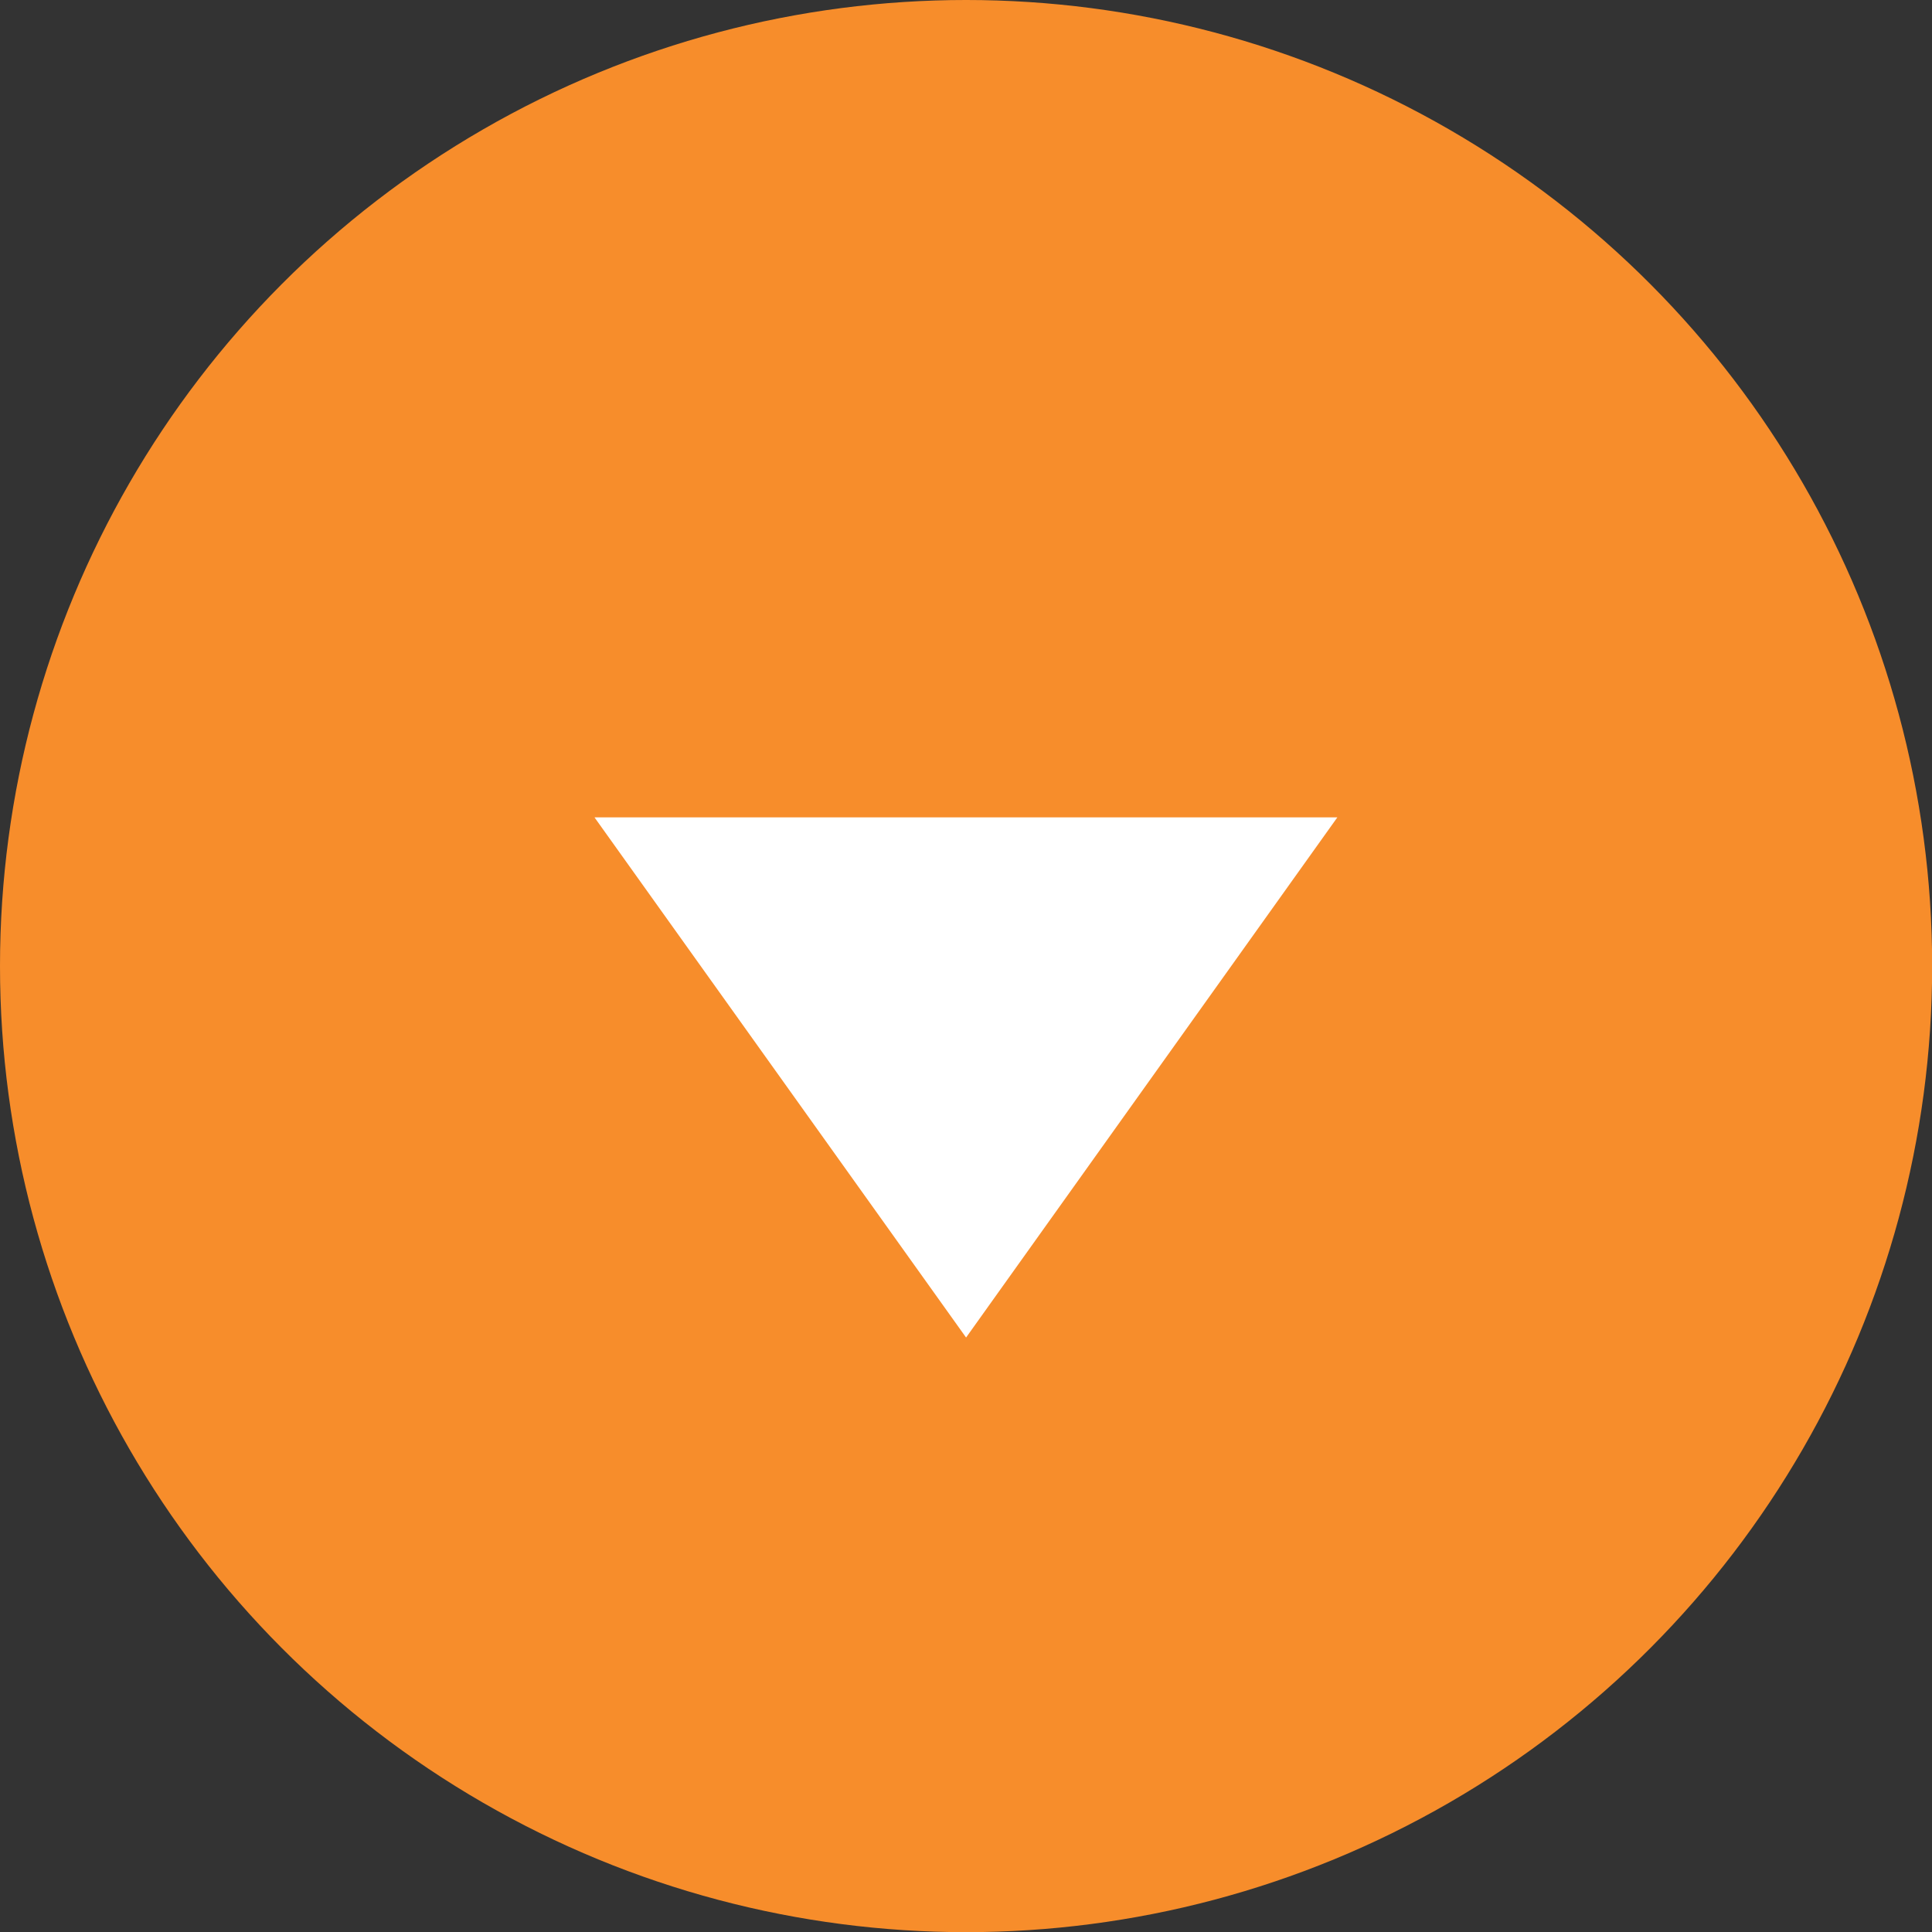
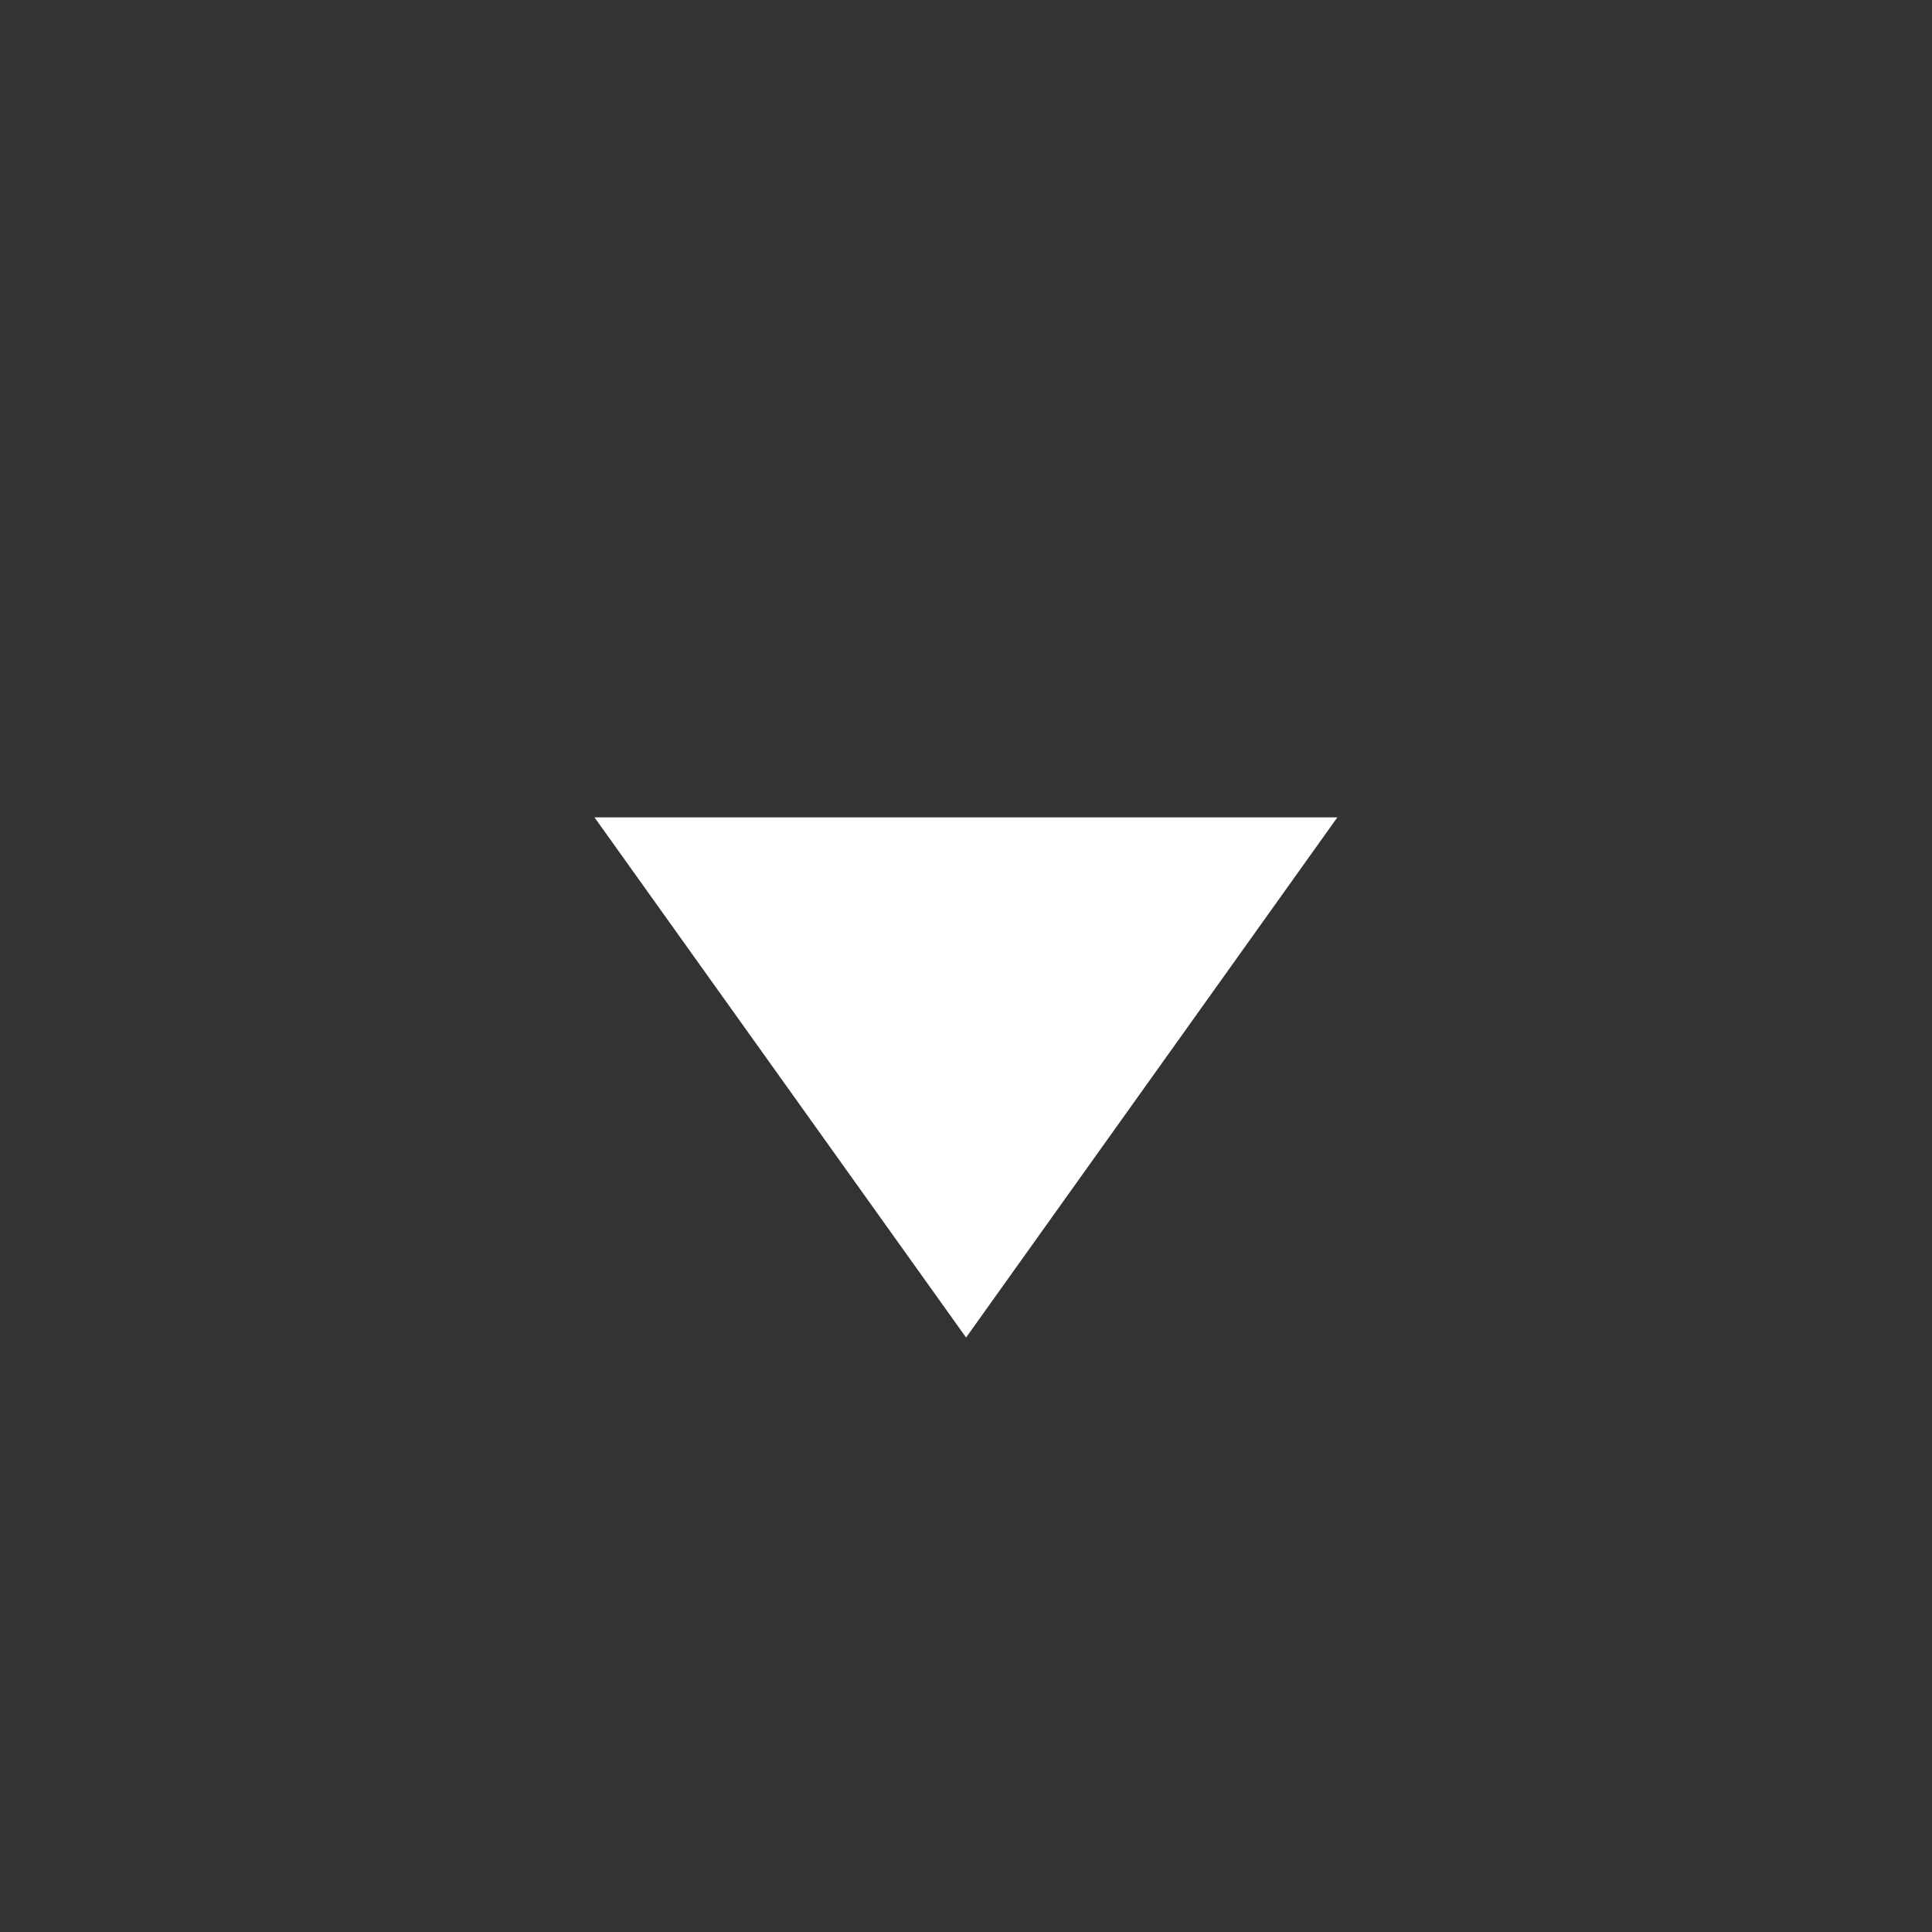
<svg xmlns="http://www.w3.org/2000/svg" viewBox="0 0 122.23 122.23">
  <rect x="0" y="0" width="122.23" height="122.23" fill="#333333" stroke="none" />
  <defs>
    <style>.a{fill:#f78d2b;}.b{fill:#fff;fill-rule:evenodd;}</style>
  </defs>
-   <circle class="a" cx="61.12" cy="61.12" r="61.12" />
  <path class="b" d="M37.61,51.71h47L61.12,84.62Z" transform="translate(0 0)" />
</svg>